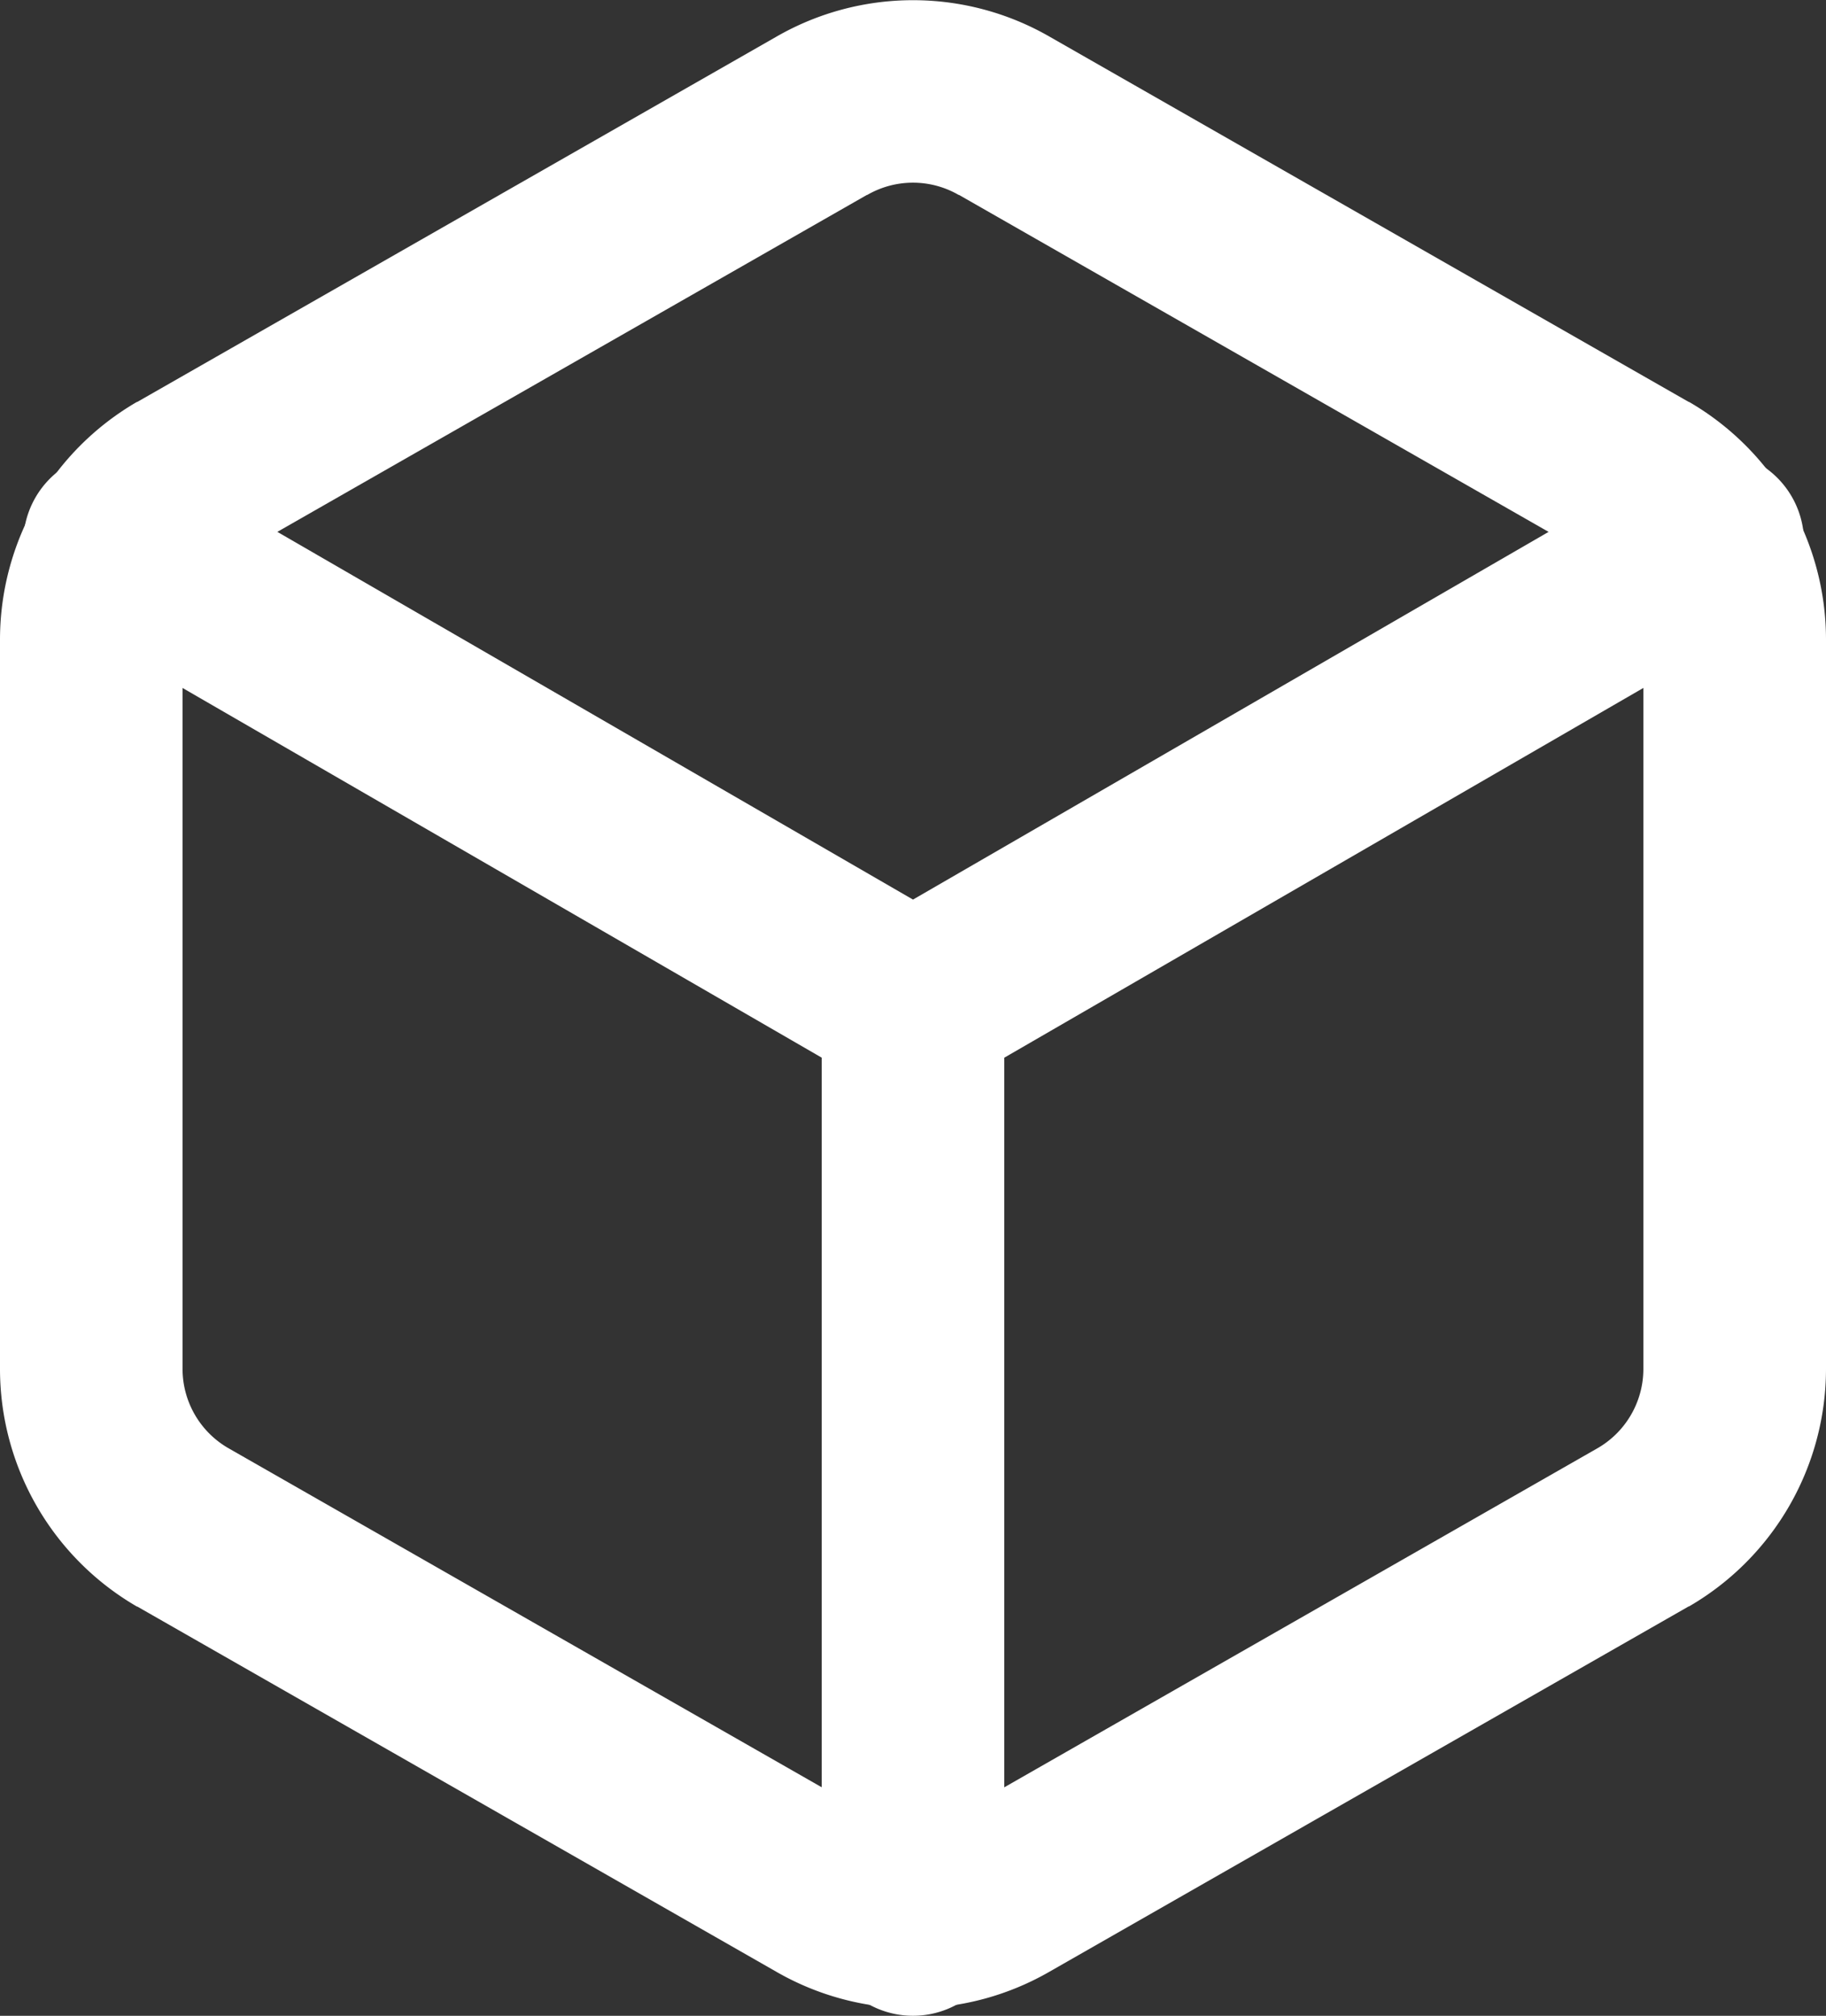
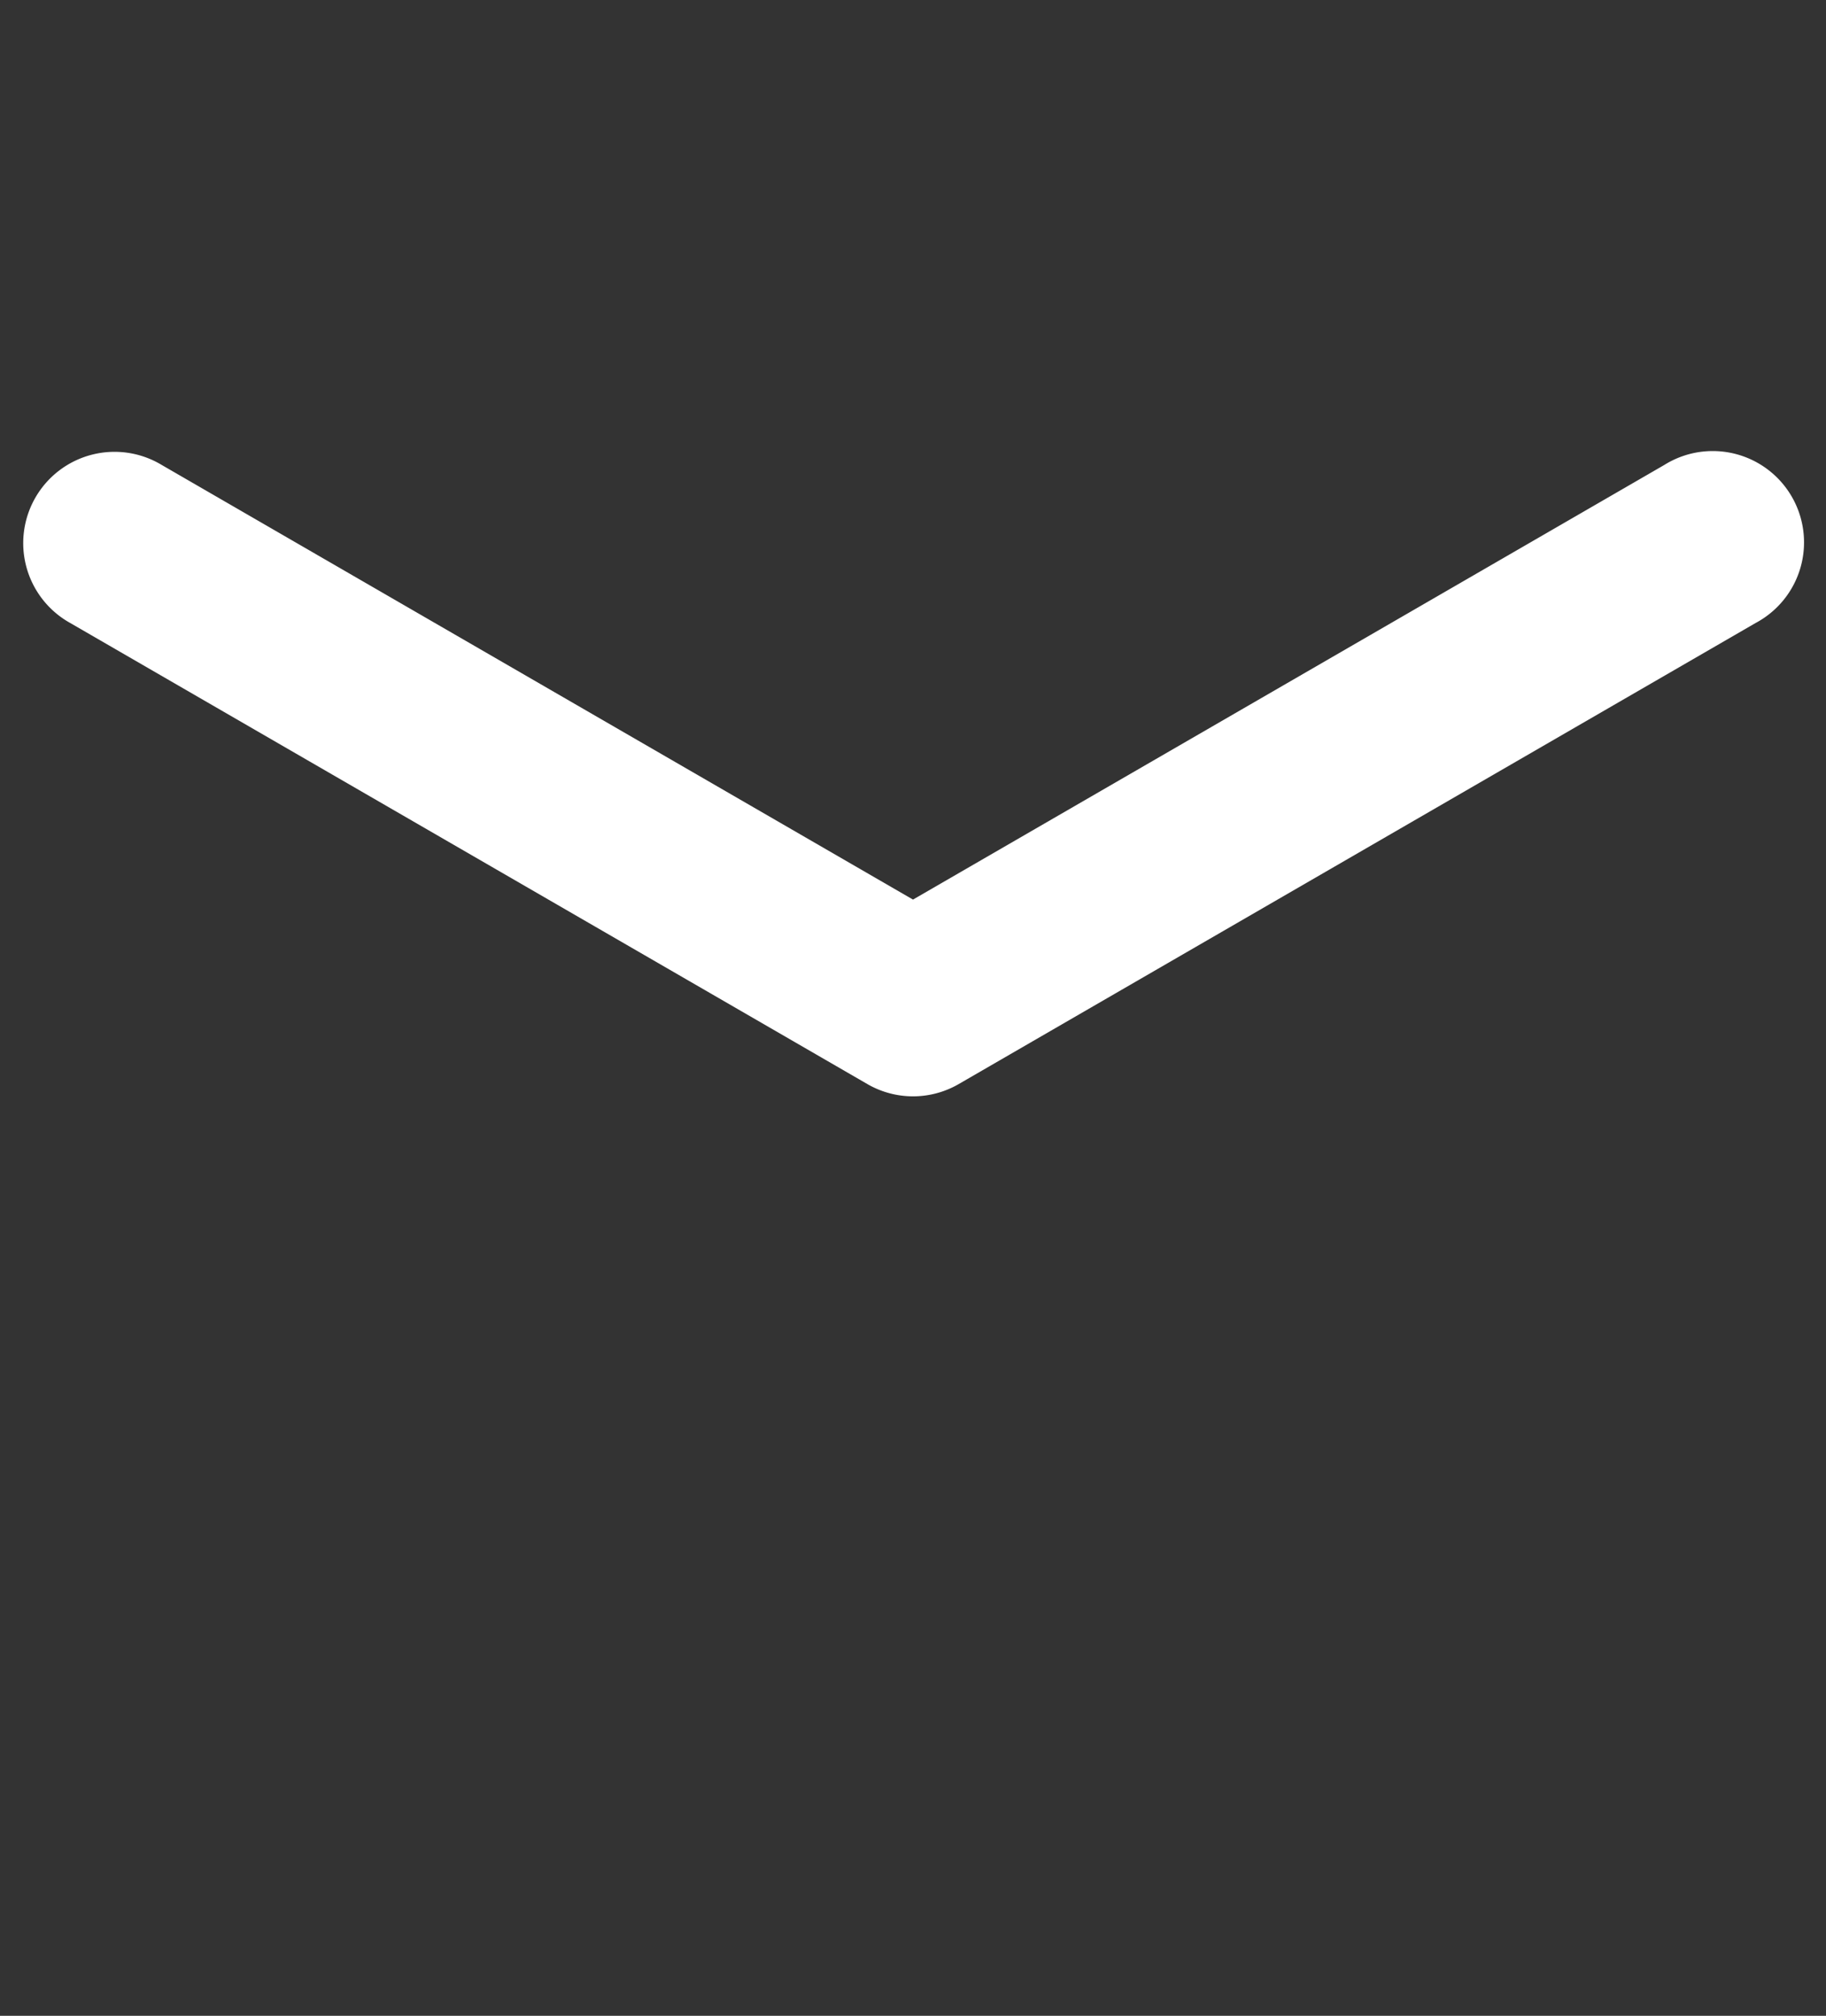
<svg xmlns="http://www.w3.org/2000/svg" id="Icon_feather-box" data-name="Icon feather-box" width="44.512" height="49.136" viewBox="0 0 44.512 49.136">
  <rect x="0" y="0" width="44.512" height="49.136" fill="#333333" stroke="none" />
-   <path id="Pfad_52" data-name="Pfad 52" d="M25.256,50.457a6.686,6.686,0,0,1-3.335-.893l-15.574-8.9-.009,0A6.7,6.7,0,0,1,3,34.885V17.078A6.7,6.7,0,0,1,6.338,11.3l.009,0L21.921,2.4a6.677,6.677,0,0,1,6.67,0l15.574,8.9.009,0a6.7,6.7,0,0,1,3.338,5.775V34.882a6.7,6.7,0,0,1-3.338,5.778l-.009,0-15.574,8.9A6.686,6.686,0,0,1,25.256,50.457ZM8.562,36.8l15.573,8.9.009,0a2.226,2.226,0,0,0,2.226,0l.009,0L41.95,36.8a2.232,2.232,0,0,0,1.11-1.924v-17.8a2.231,2.231,0,0,0-1.11-1.922l-15.573-8.9-.009,0a2.226,2.226,0,0,0-2.226,0l-.009,0-15.573,8.9a2.232,2.232,0,0,0-1.11,1.924v17.8A2.231,2.231,0,0,0,8.562,36.8Z" transform="translate(-3 -1.503)" fill="#fff" />
  <path id="Pfad_53" data-name="Pfad 53" d="M25.06,24.63a2.224,2.224,0,0,1-1.114-.3L4.516,13.092A2.226,2.226,0,1,1,6.745,9.239L25.06,19.834,43.375,9.239A2.226,2.226,0,1,1,45.6,13.092L26.174,24.331A2.224,2.224,0,0,1,25.06,24.63Z" transform="translate(-2.804 2.094)" fill="#fff" />
-   <path id="Pfad_54" data-name="Pfad 54" d="M18.726,43.385A2.226,2.226,0,0,1,16.5,41.159V18.726a2.226,2.226,0,1,1,4.451,0V41.159A2.226,2.226,0,0,1,18.726,43.385Z" transform="translate(3.53 5.751)" fill="#fff" />
</svg>